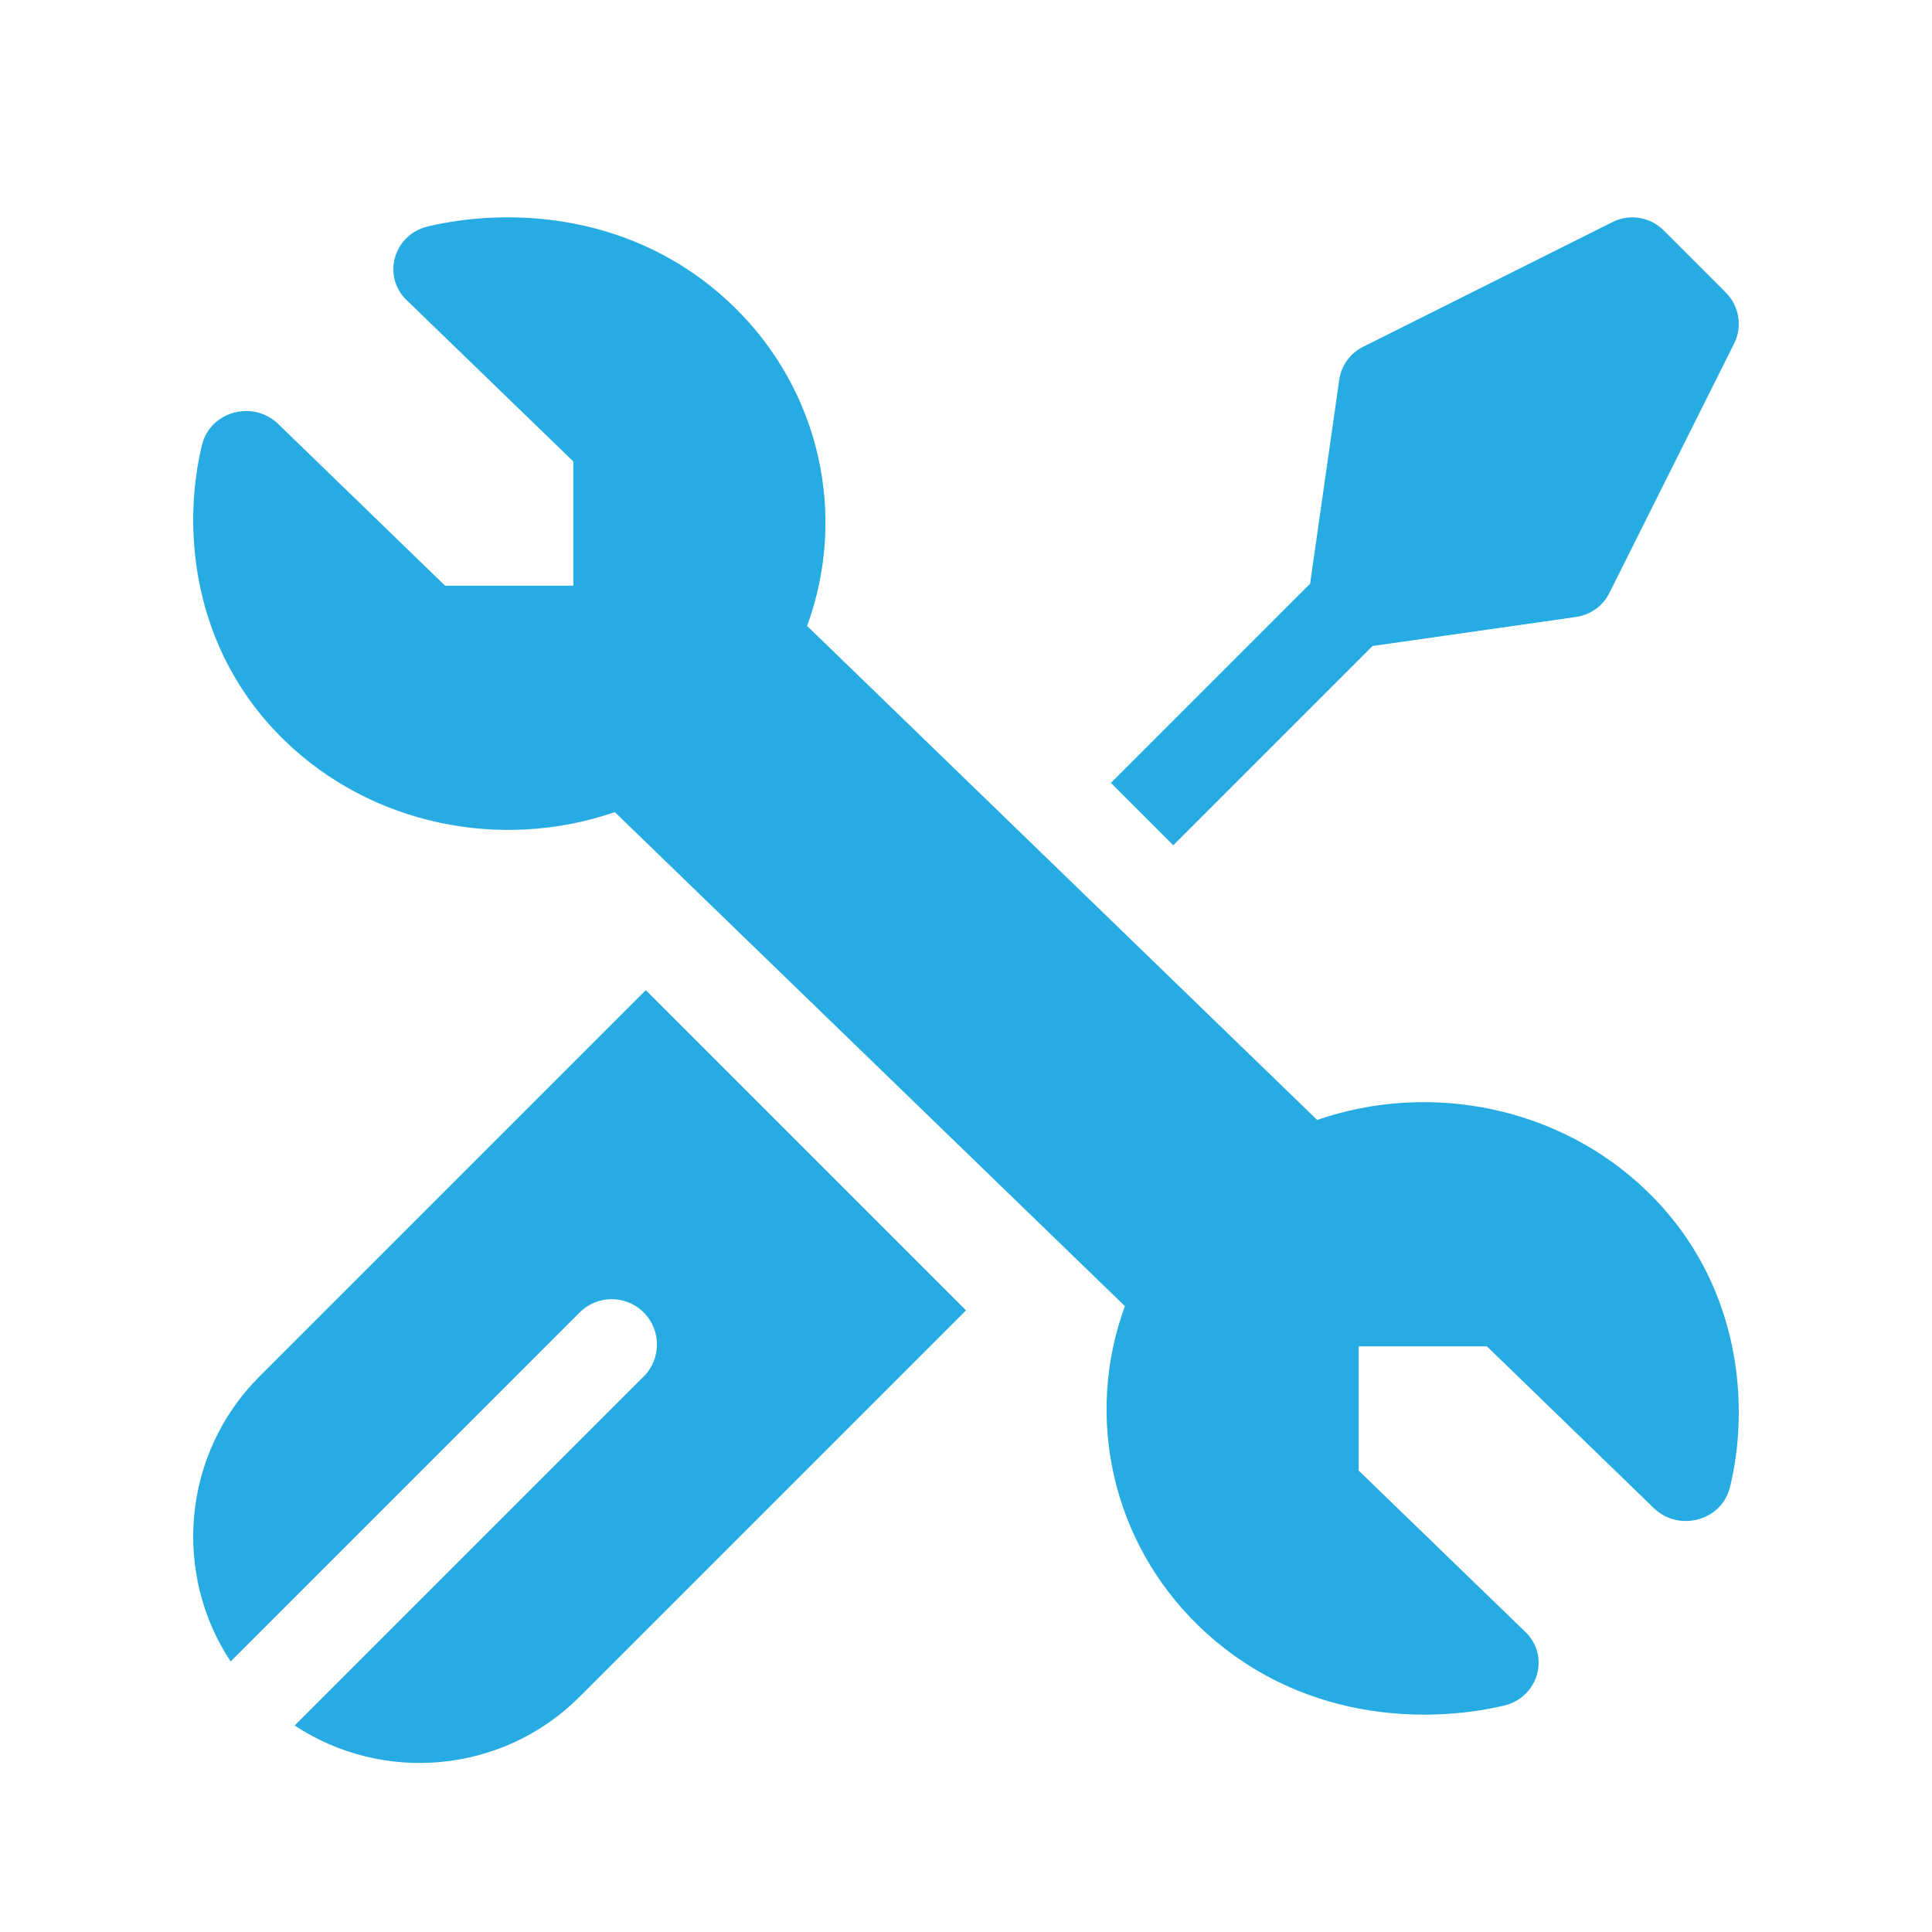
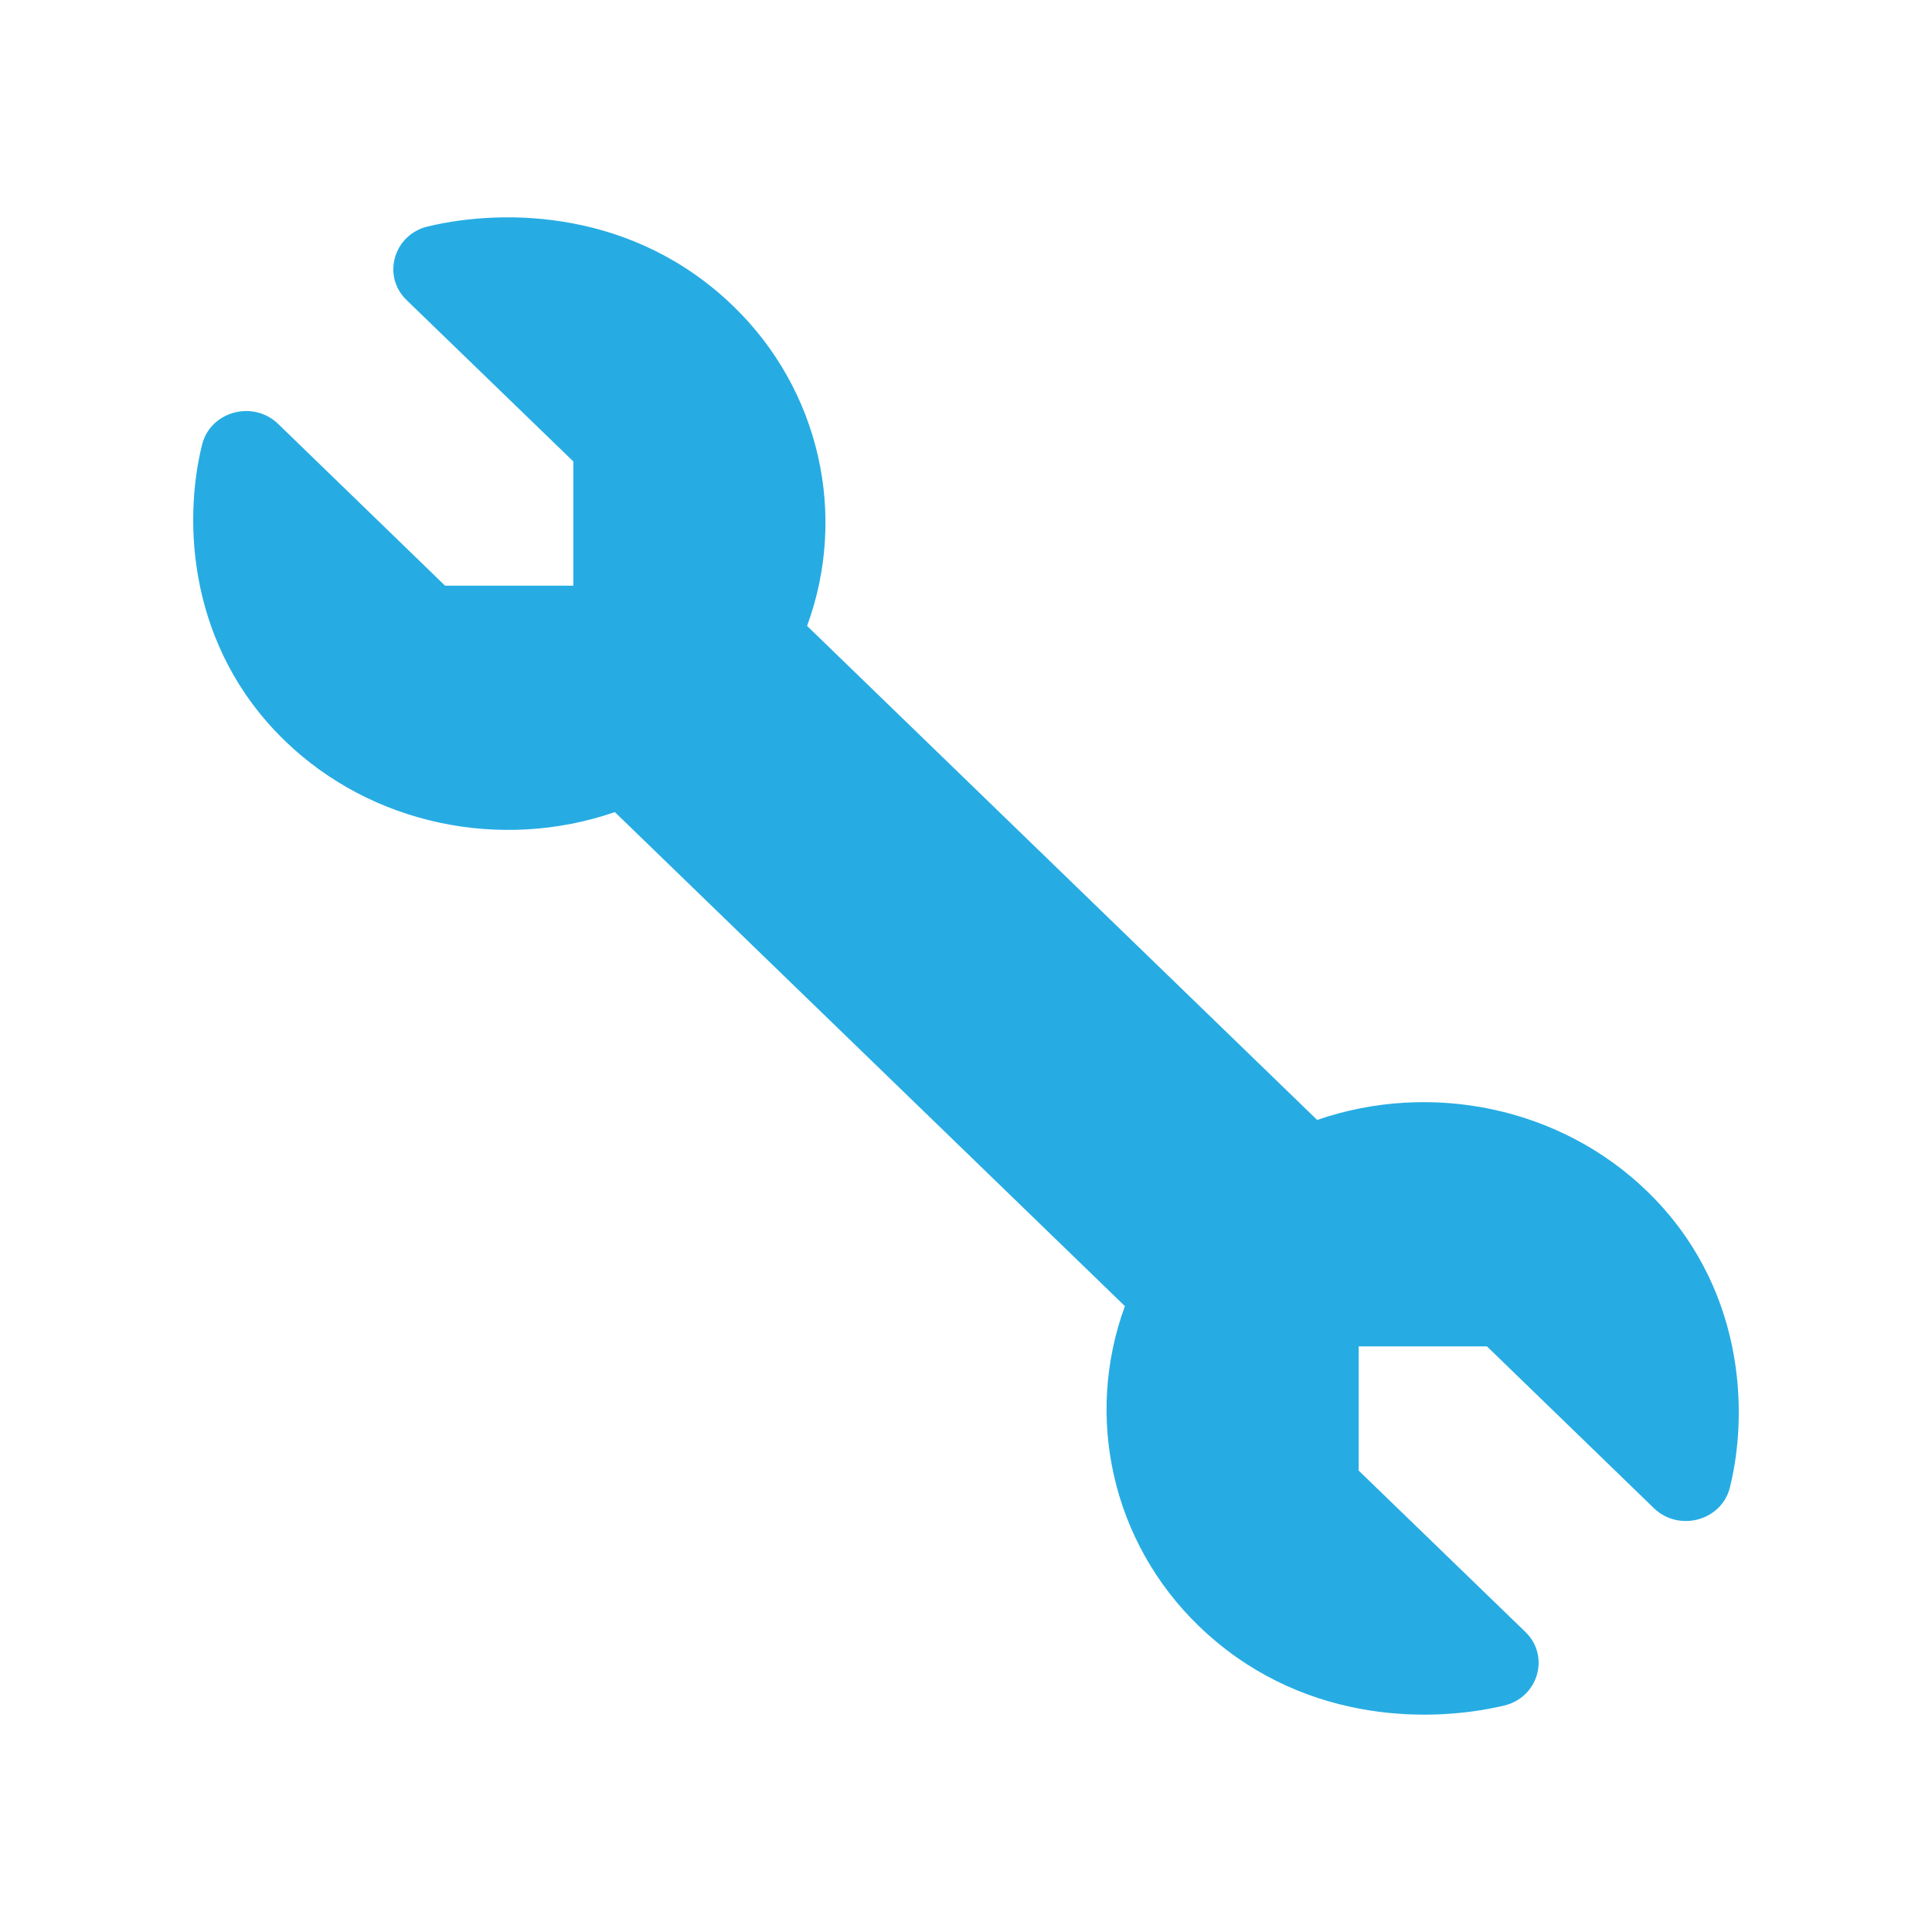
<svg xmlns="http://www.w3.org/2000/svg" width="40" height="40" viewBox="0 0 40 40" fill="none">
  <path d="M4.184 9.206C4.354 8.518 5.24 8.274 5.759 8.777L9.215 12.126H11.87V9.554L8.418 6.213C7.901 5.713 8.151 4.856 8.858 4.688C10.49 4.301 13.138 4.359 15.185 6.341C16.976 8.076 17.552 10.666 16.71 12.959L27.27 23.187C29.638 22.372 32.311 22.929 34.102 24.664C36.097 26.596 36.215 29.188 35.816 30.795C35.646 31.483 34.761 31.727 34.241 31.224L30.785 27.875H28.13V30.447L31.581 33.787C32.098 34.287 31.848 35.144 31.141 35.312C29.51 35.698 26.863 35.642 24.815 33.66C23.024 31.925 22.449 29.335 23.29 27.042L12.73 16.814C10.363 17.629 7.689 17.072 5.898 15.337C3.902 13.404 3.785 10.813 4.184 9.206Z" fill="#26ACE3" />
-   <path d="M20 27.13L12.001 35.129C10.4 36.73 7.92 36.929 6.101 35.725L13.327 28.499C13.693 28.133 13.693 27.539 13.327 27.173C12.961 26.807 12.367 26.807 12.001 27.173L4.775 34.399C3.571 32.58 3.77 30.1 5.371 28.499L13.37 20.5L20 27.13Z" fill="#26ACE3" />
-   <path d="M35.904 7.112L33.321 12.277C33.187 12.546 32.93 12.731 32.633 12.773L28.416 13.375L24.291 17.5L23 16.209L27.124 12.085L27.727 7.867C27.769 7.57 27.954 7.313 28.223 7.179L33.388 4.596C33.739 4.421 34.164 4.49 34.441 4.767L35.733 6.059C36.01 6.336 36.079 6.761 35.904 7.112Z" fill="#26ACE3" />
</svg>